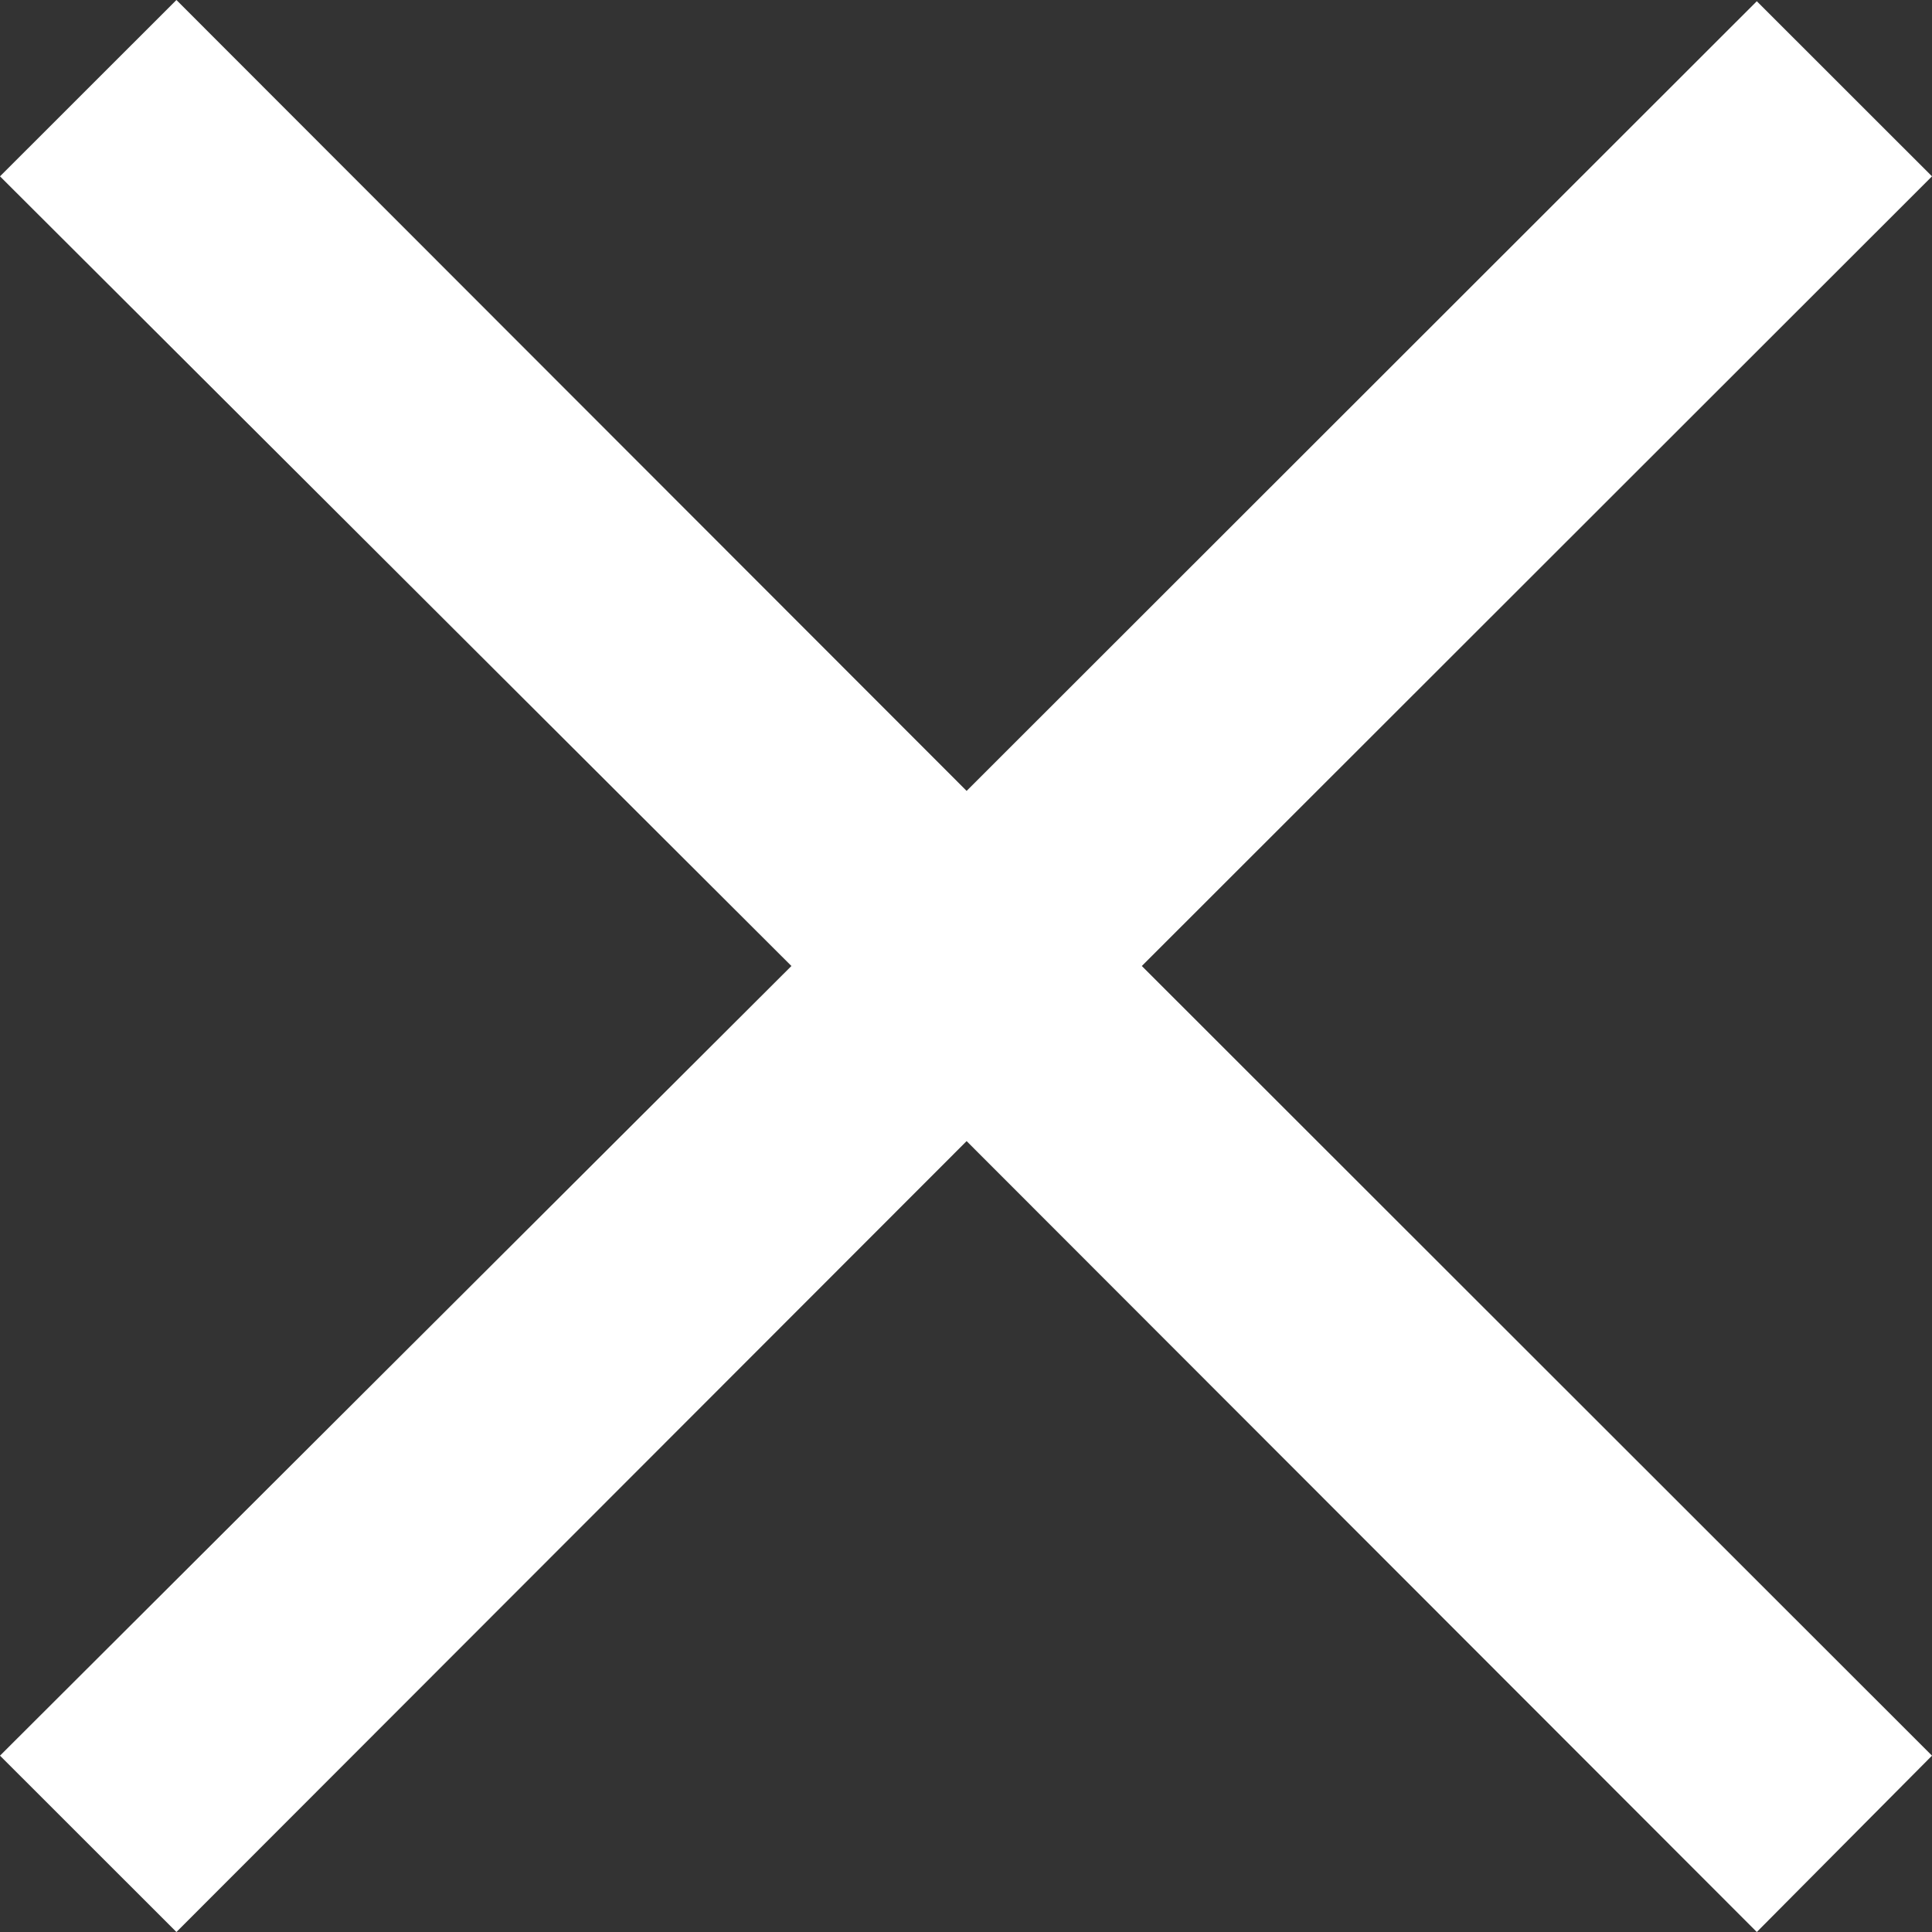
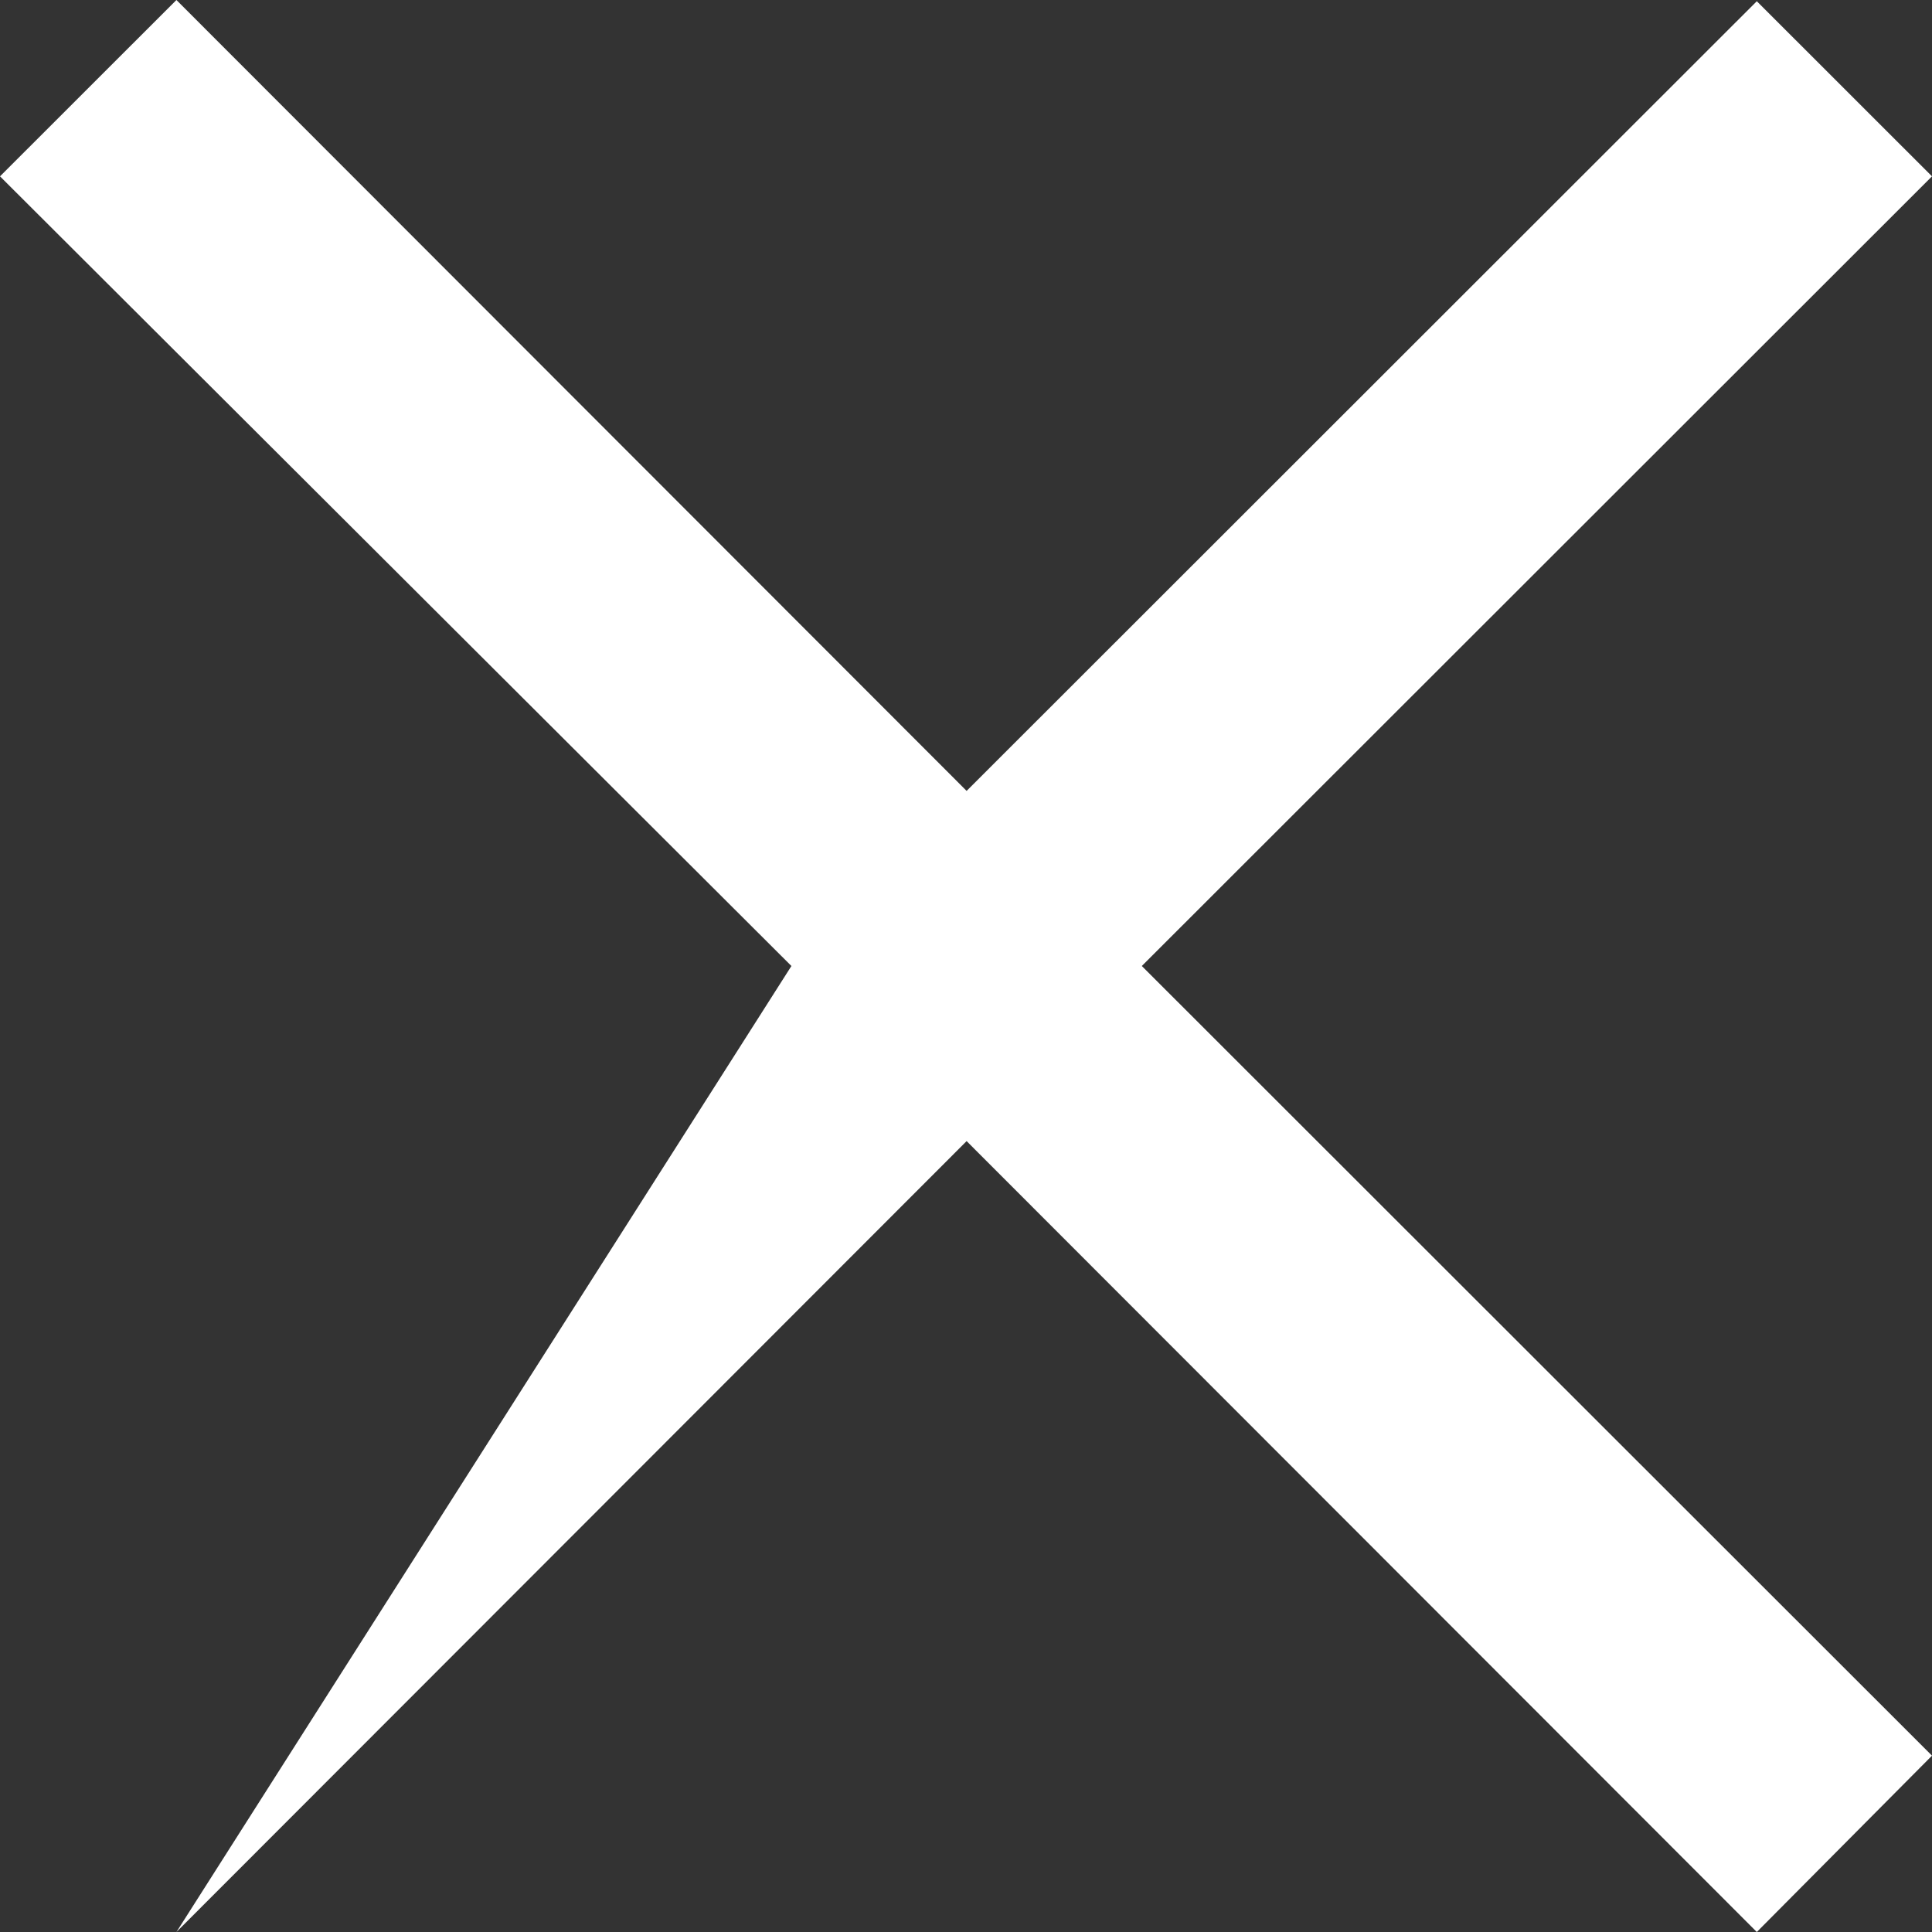
<svg xmlns="http://www.w3.org/2000/svg" width="22" height="22" viewBox="0 0 22 22" fill="none">
  <rect x="0" y="0" width="22" height="22" fill="#333333" stroke="none" />
-   <path d="M20.005 22L11.007 12.994L2.009 22L0 19.992L9.012 11L0 2.008L2.009 0L11.007 9.006L20.005 0.014L22 2.008L13.002 11L22 19.992L20.005 22Z" fill="white" />
+   <path d="M20.005 22L11.007 12.994L2.009 22L9.012 11L0 2.008L2.009 0L11.007 9.006L20.005 0.014L22 2.008L13.002 11L22 19.992L20.005 22Z" fill="white" />
</svg>